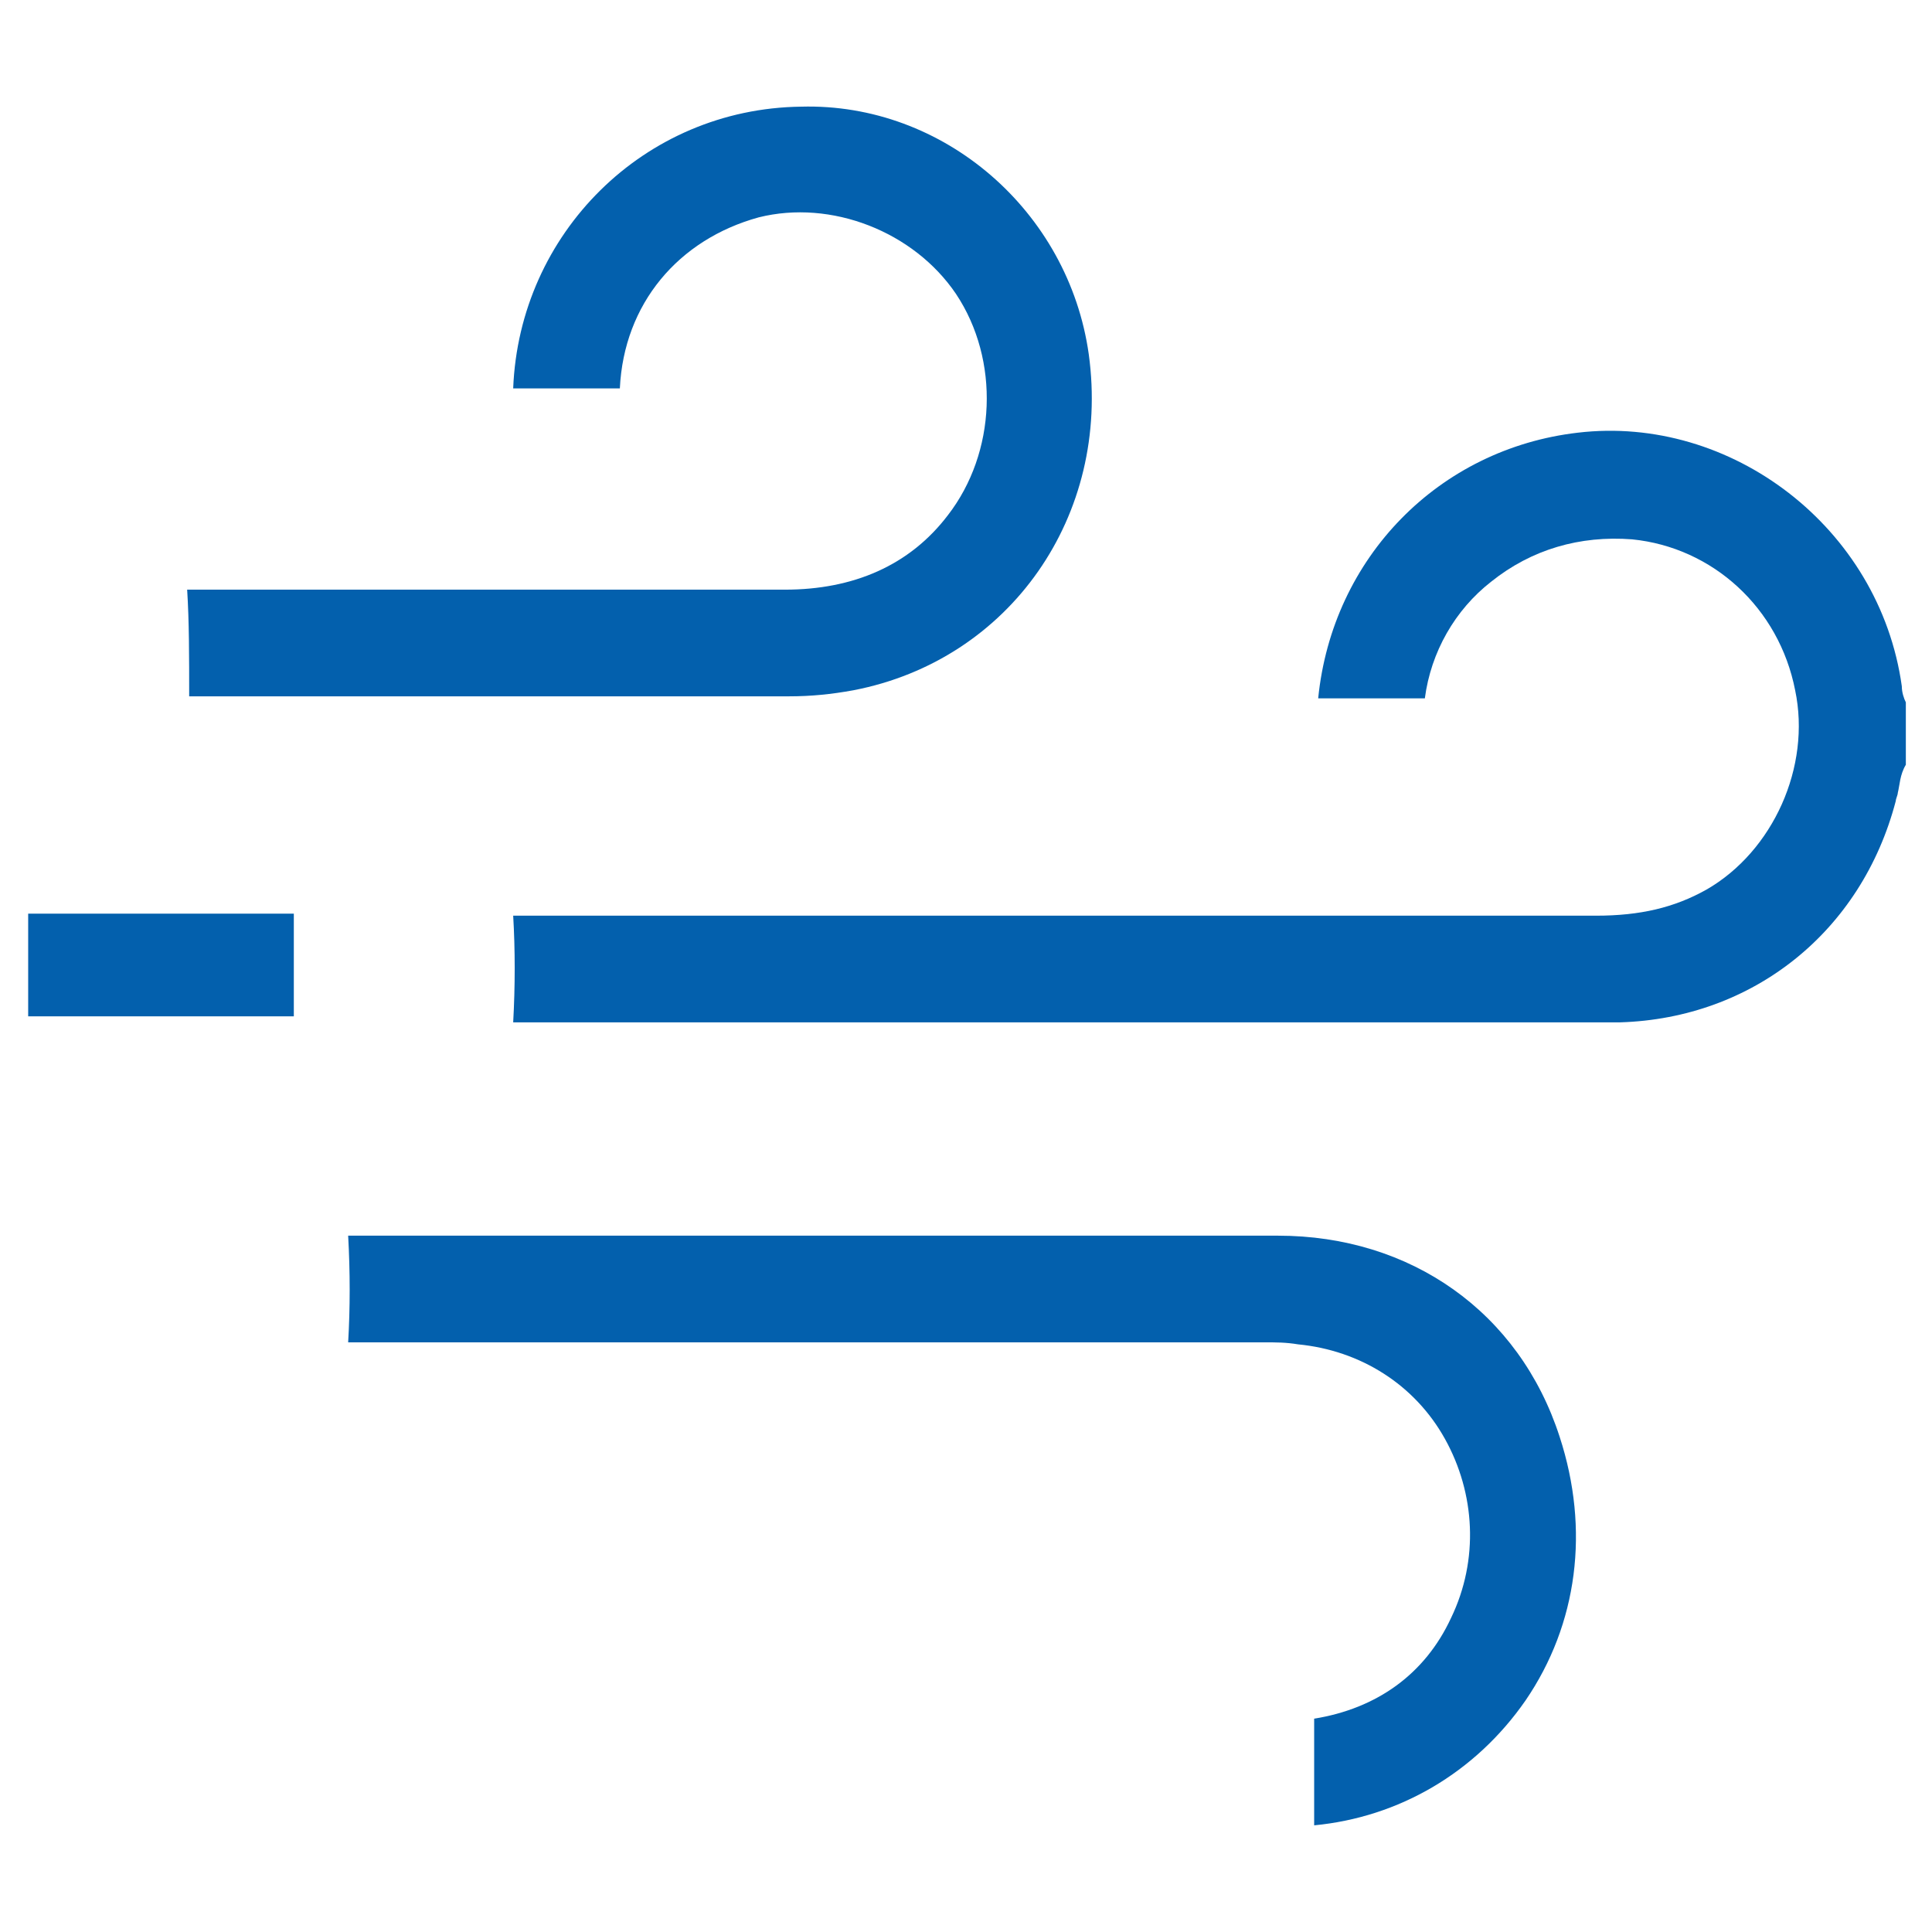
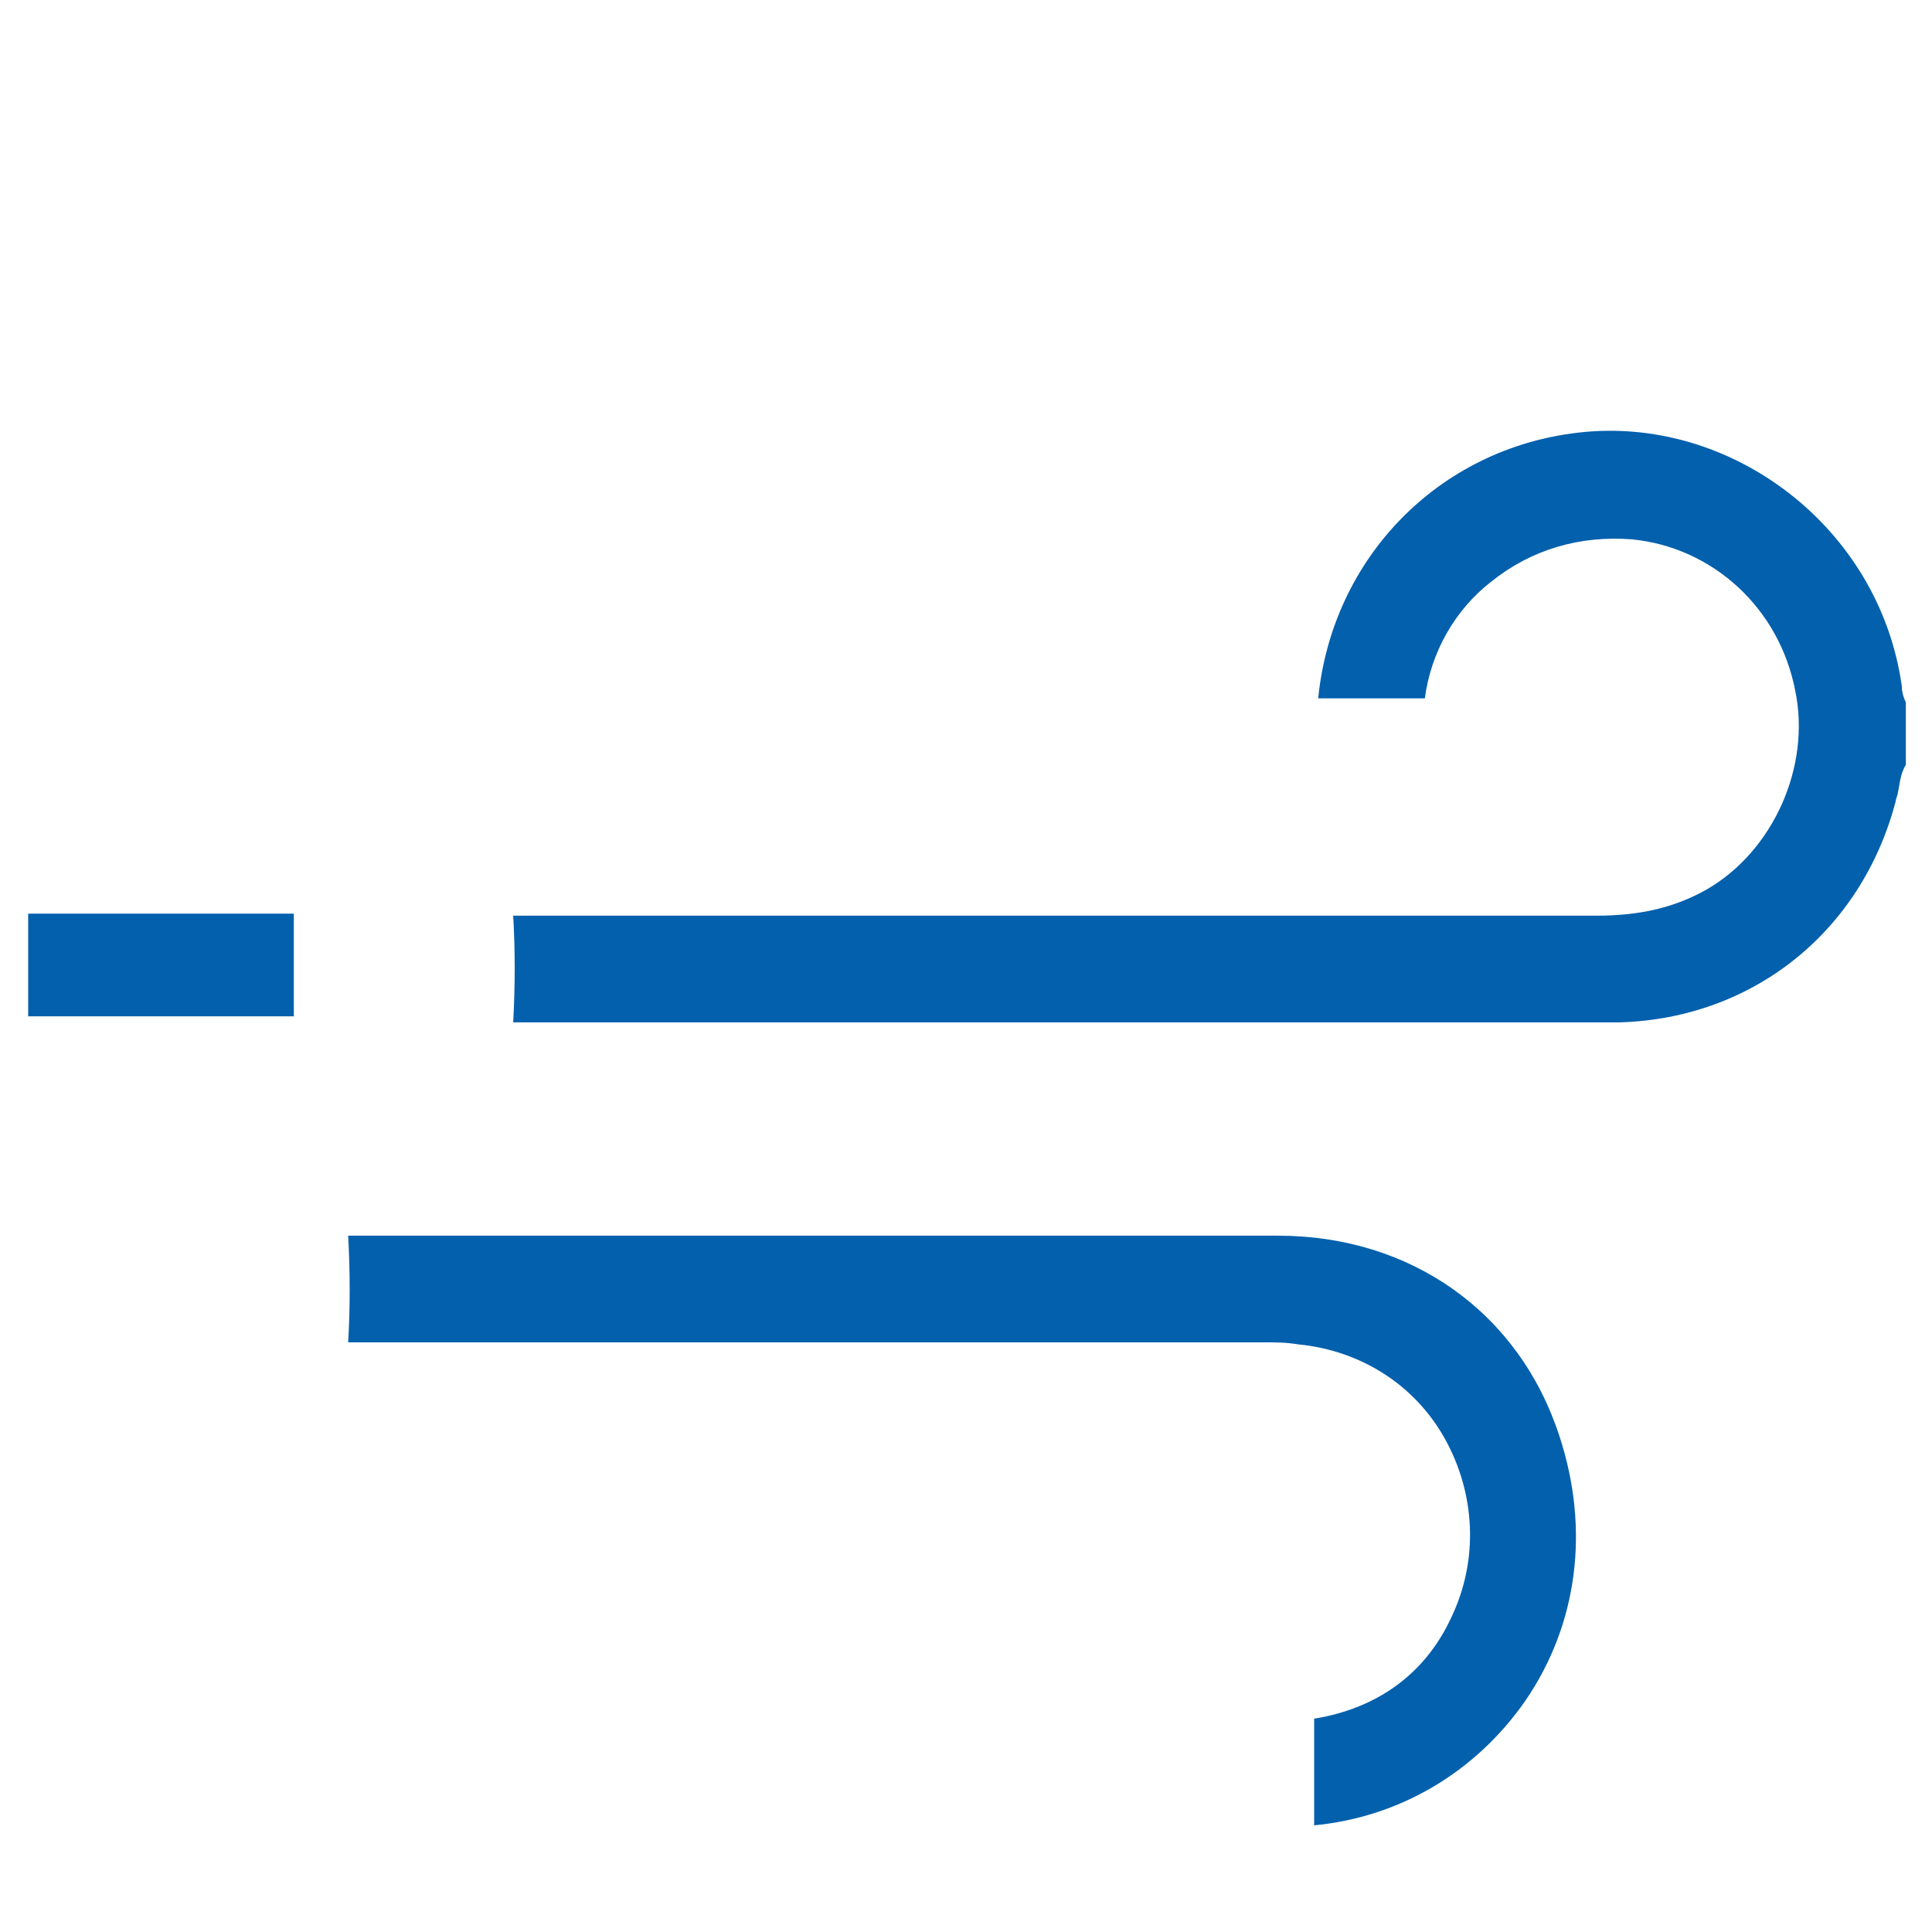
<svg xmlns="http://www.w3.org/2000/svg" version="1.1" id="Layer_1" x="0px" y="0px" viewBox="0 0 96 96" style="enable-background:new 0 0 96 96;" xml:space="preserve">
  <style type="text/css"> .st0{fill:#0360AD;} </style>
  <path class="st0" d="M78.4,21.5c-6.9,0.8-12.2,6.2-12.9,13.2c1.7,0,3.5,0,5.3,0c0.3-2.3,1.5-4.4,3.3-5.8c2-1.6,4.4-2.3,7-2.1 c4,0.4,7.3,3.4,8.1,7.5c0.8,3.8-1.1,8-4.4,9.9c-1.6,0.9-3.3,1.3-5.5,1.3l-6.6,0c-15.7,0-31.5,0-47.2,0c0.1,1.7,0.1,3.5,0,5.3 c10,0,20.1,0,30.1,0l17.4,0c0.6,0,1.1,0,1.7,0l0.4,0c1.8,0,3.7,0,5.4,0c6.6-0.2,12-4.5,13.7-11c0-0.1,0.1-0.3,0.1-0.4 c0.1-0.4,0.1-0.9,0.4-1.4v-3.1c-0.1-0.2-0.2-0.5-0.2-0.8C93.4,26.2,86,20.6,78.4,21.5z" />
  <path class="st0" d="M14.6,46.3c0-0.3,0-0.7,0-0.9c-0.3,0-0.7,0-0.9,0l-12.3,0v5.1l2.1,0c3.7,0,7.4,0,11.1,0c0-1,0-2,0-3L14.6,46.3z " />
-   <path class="st0" d="M9.4,34.6c3.9,0,7.8,0,11.6,0l3.8,0l3.8,0c3.5,0,7.1,0,10.6,0c1.1,0,2.1-0.1,3.2-0.3 c7.8-1.5,12.8-8.7,11.7-16.7c-1-7.1-7.2-12.5-14.3-12.3c-7.8,0.1-14,6.3-14.3,14c1.2,0,2.4,0,3.6,0l1.7,0l0,0 c0.2-4.2,2.9-7.4,6.9-8.5c3.6-0.9,7.7,0.7,9.8,3.8c2.2,3.3,2,7.9-0.4,11c-1.9,2.5-4.7,3.7-8.1,3.7c-9.9,0-19.8,0-29.7,0 C9.4,30.9,9.4,32.6,9.4,34.6z" />
  <path class="st0" d="M63.5,61.4c-5,0-10,0-15,0l-13,0c-6.1,0-12.1,0-18.2,0c0.1,1.8,0.1,3.6,0,5.3c13.1,0,26.2,0,39.3,0l6.2,0 c0.6,0,1.1,0,1.7,0.1c3.1,0.3,5.8,2,7.3,4.7c1.5,2.7,1.7,6,0.3,8.9c-1.3,2.8-3.7,4.5-6.8,5c0,1.9,0,3.8,0,5.3 c4.2-0.4,8-2.6,10.5-6.2c2.6-3.8,3.2-8.5,1.7-13.1C75.5,65.2,70.1,61.4,63.5,61.4z" />
</svg>